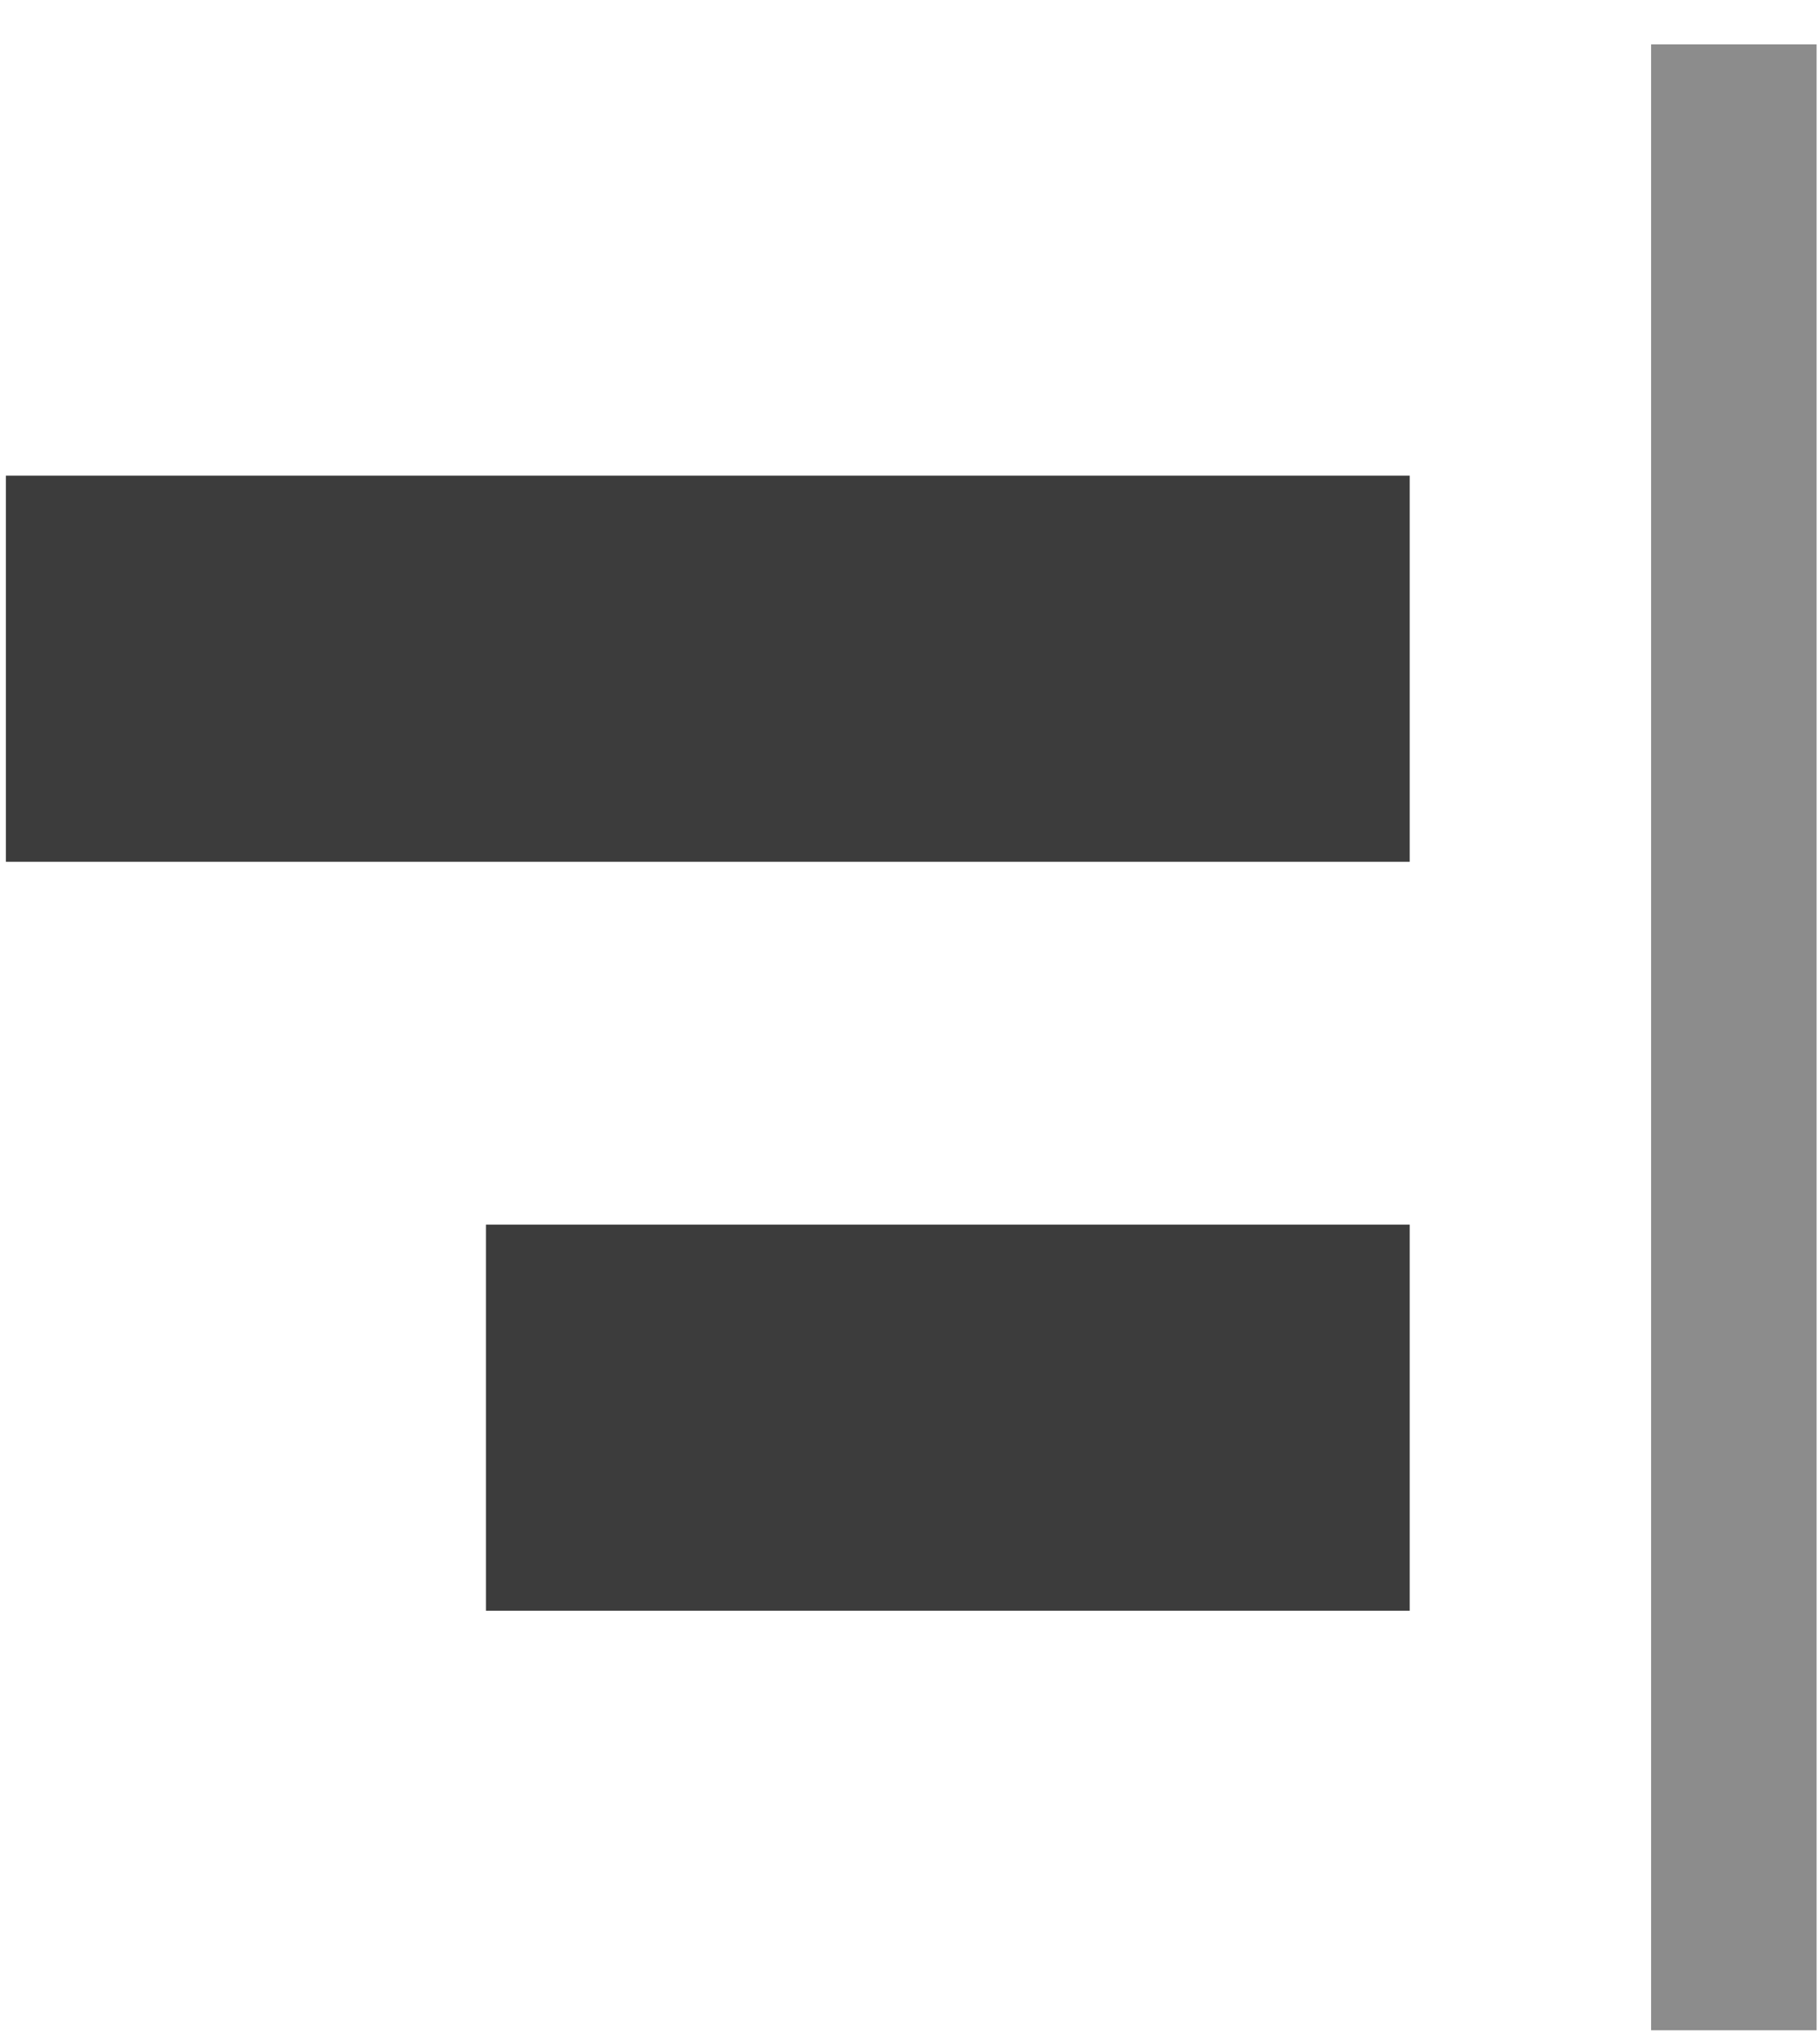
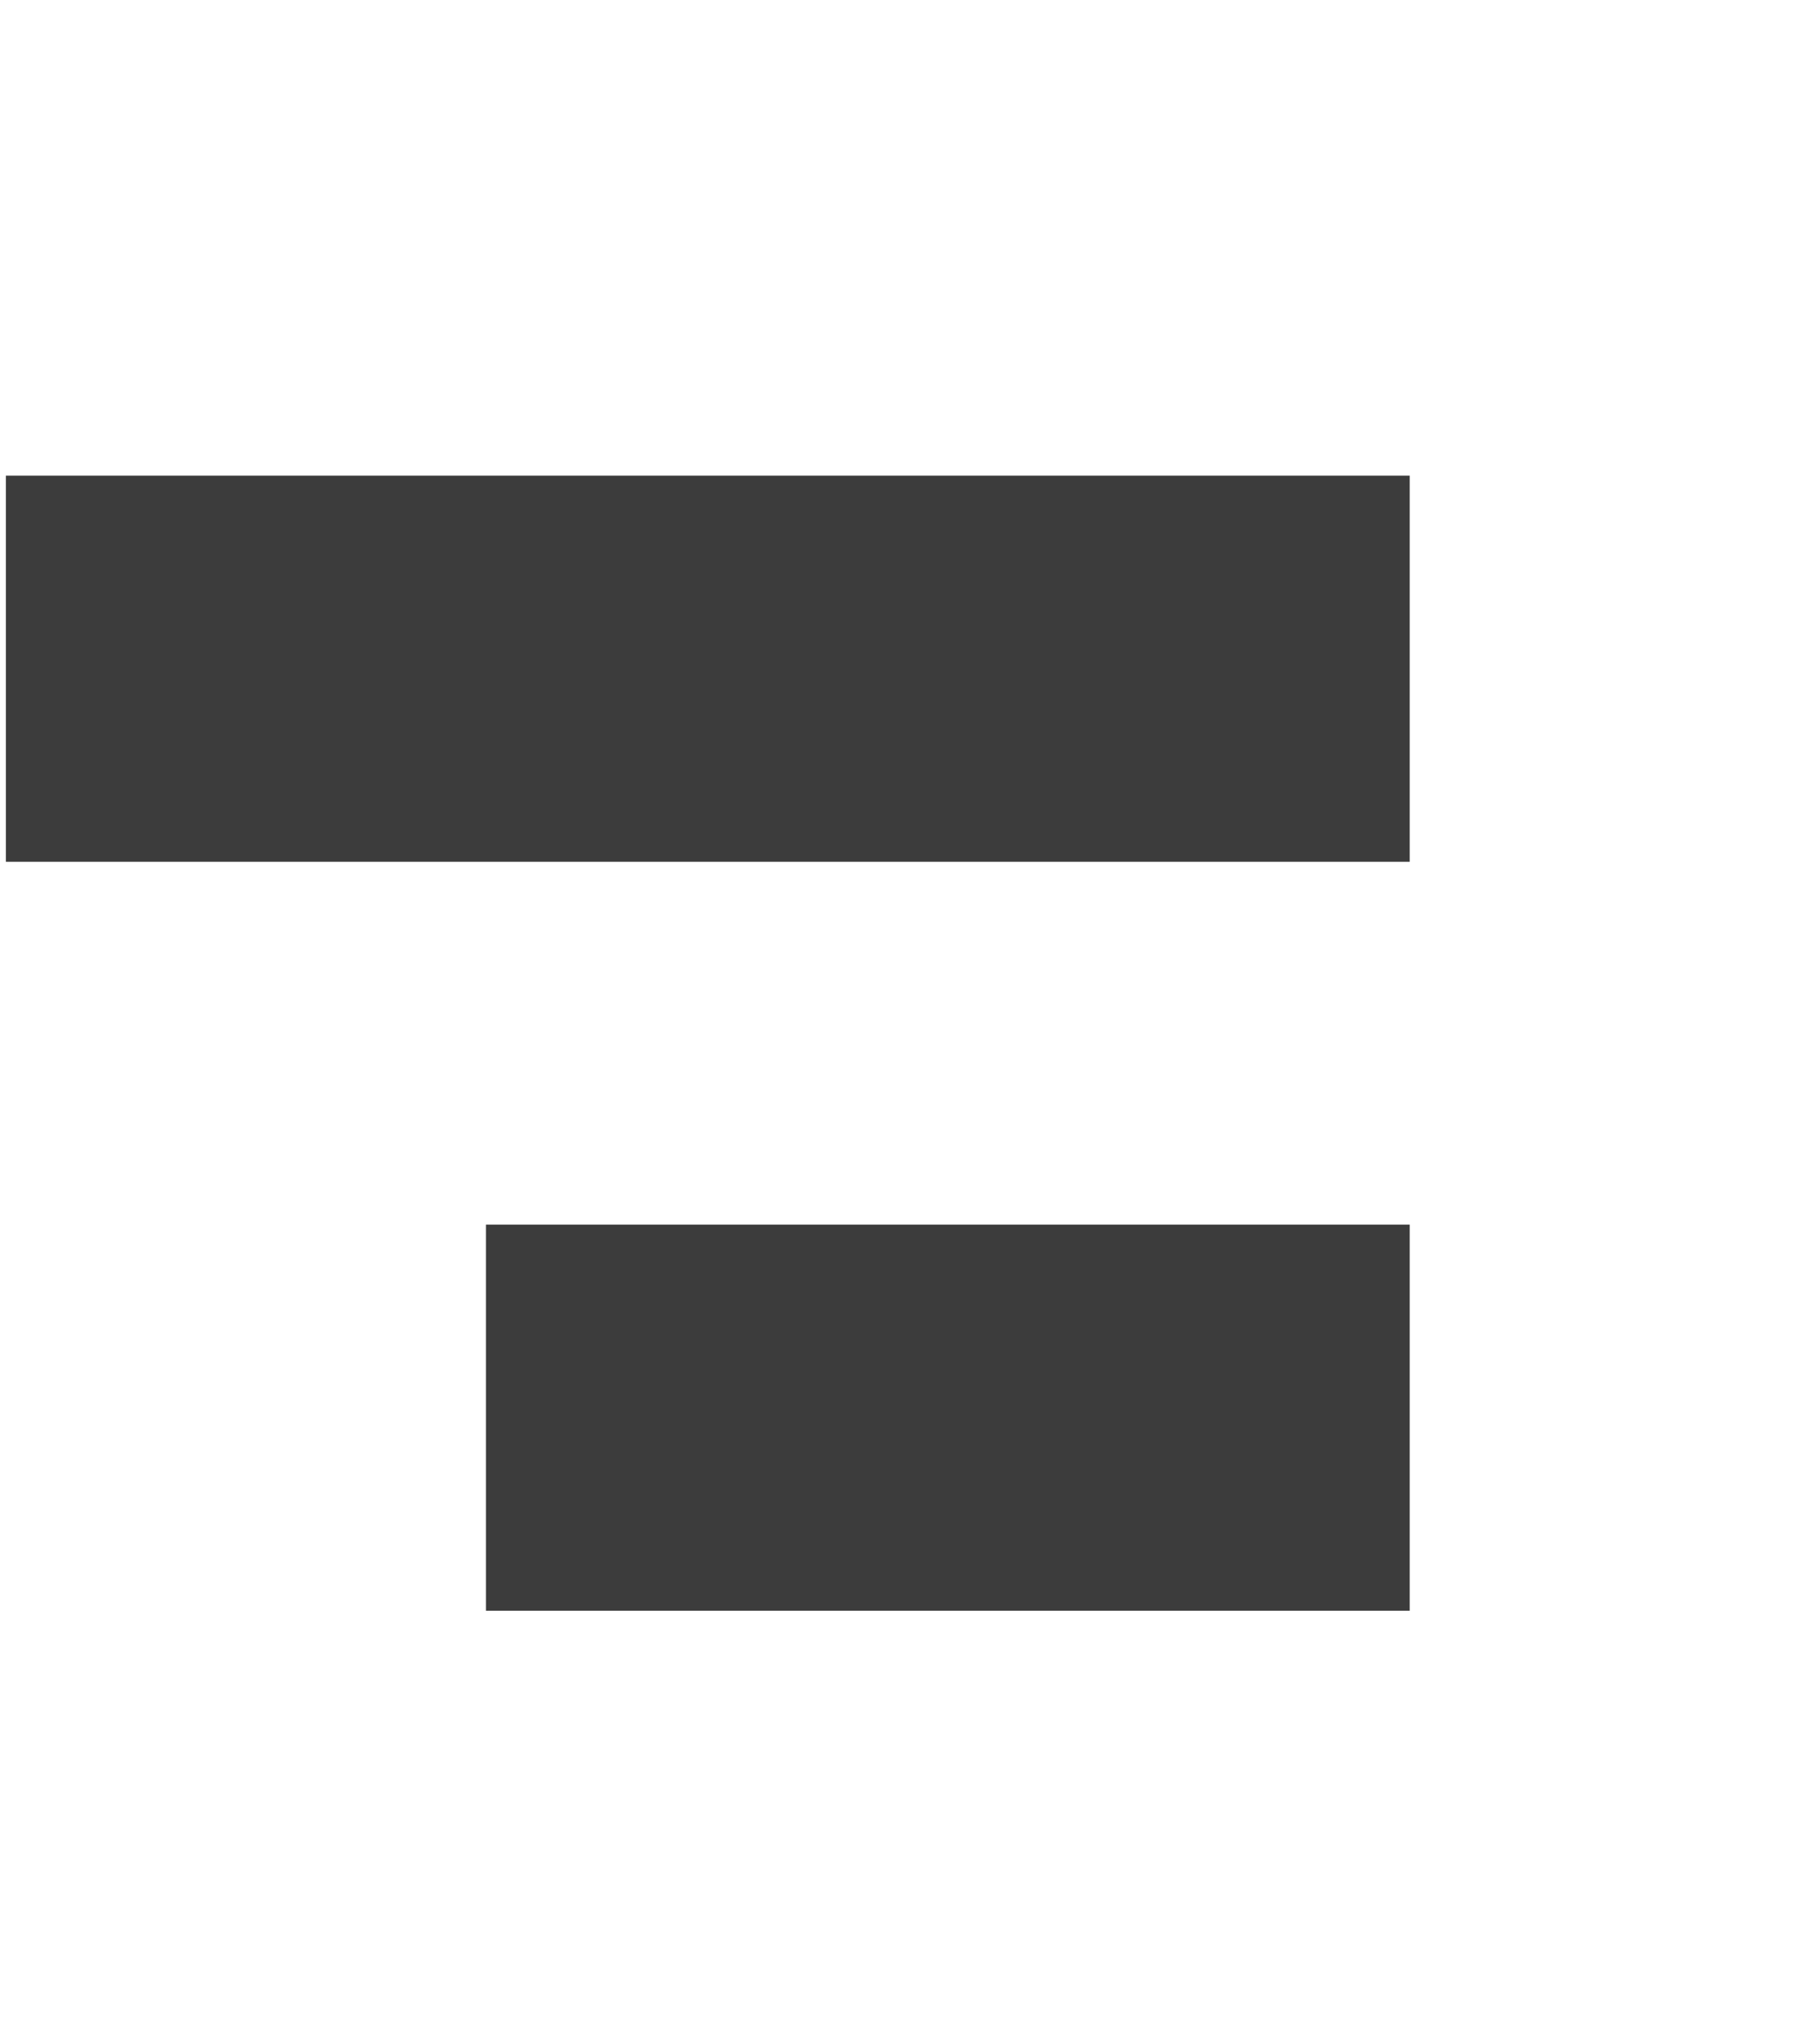
<svg xmlns="http://www.w3.org/2000/svg" width="33px" height="37px" viewBox="0 0 33 37" version="1.1">
  <title>Align-Right</title>
  <desc>Created with Sketch.</desc>
  <defs />
  <g stroke="none" stroke-width="1" fill="none" fill-rule="evenodd">
    <g transform="translate(-166, -15)">
      <g transform="translate(161.854, 13)">
        <g transform="translate(20.75, 20.805) scale(-1, 1) translate(-20.75, -20.805) translate(0.75, 0.305)">
          <g transform="translate(3.5, 2)">
-             <rect fill="#8C8C8C" x="0.166" y="0.5" width="3" height="36" />
            <g transform="translate(7, 7.5)" fill="#3C3C3C">
              <g>
                <rect x="0.543" y="0.818" width="25.454" height="7" />
                <rect x="0.543" y="14.395" width="16.75" height="7" />
              </g>
            </g>
          </g>
        </g>
      </g>
    </g>
  </g>
</svg>